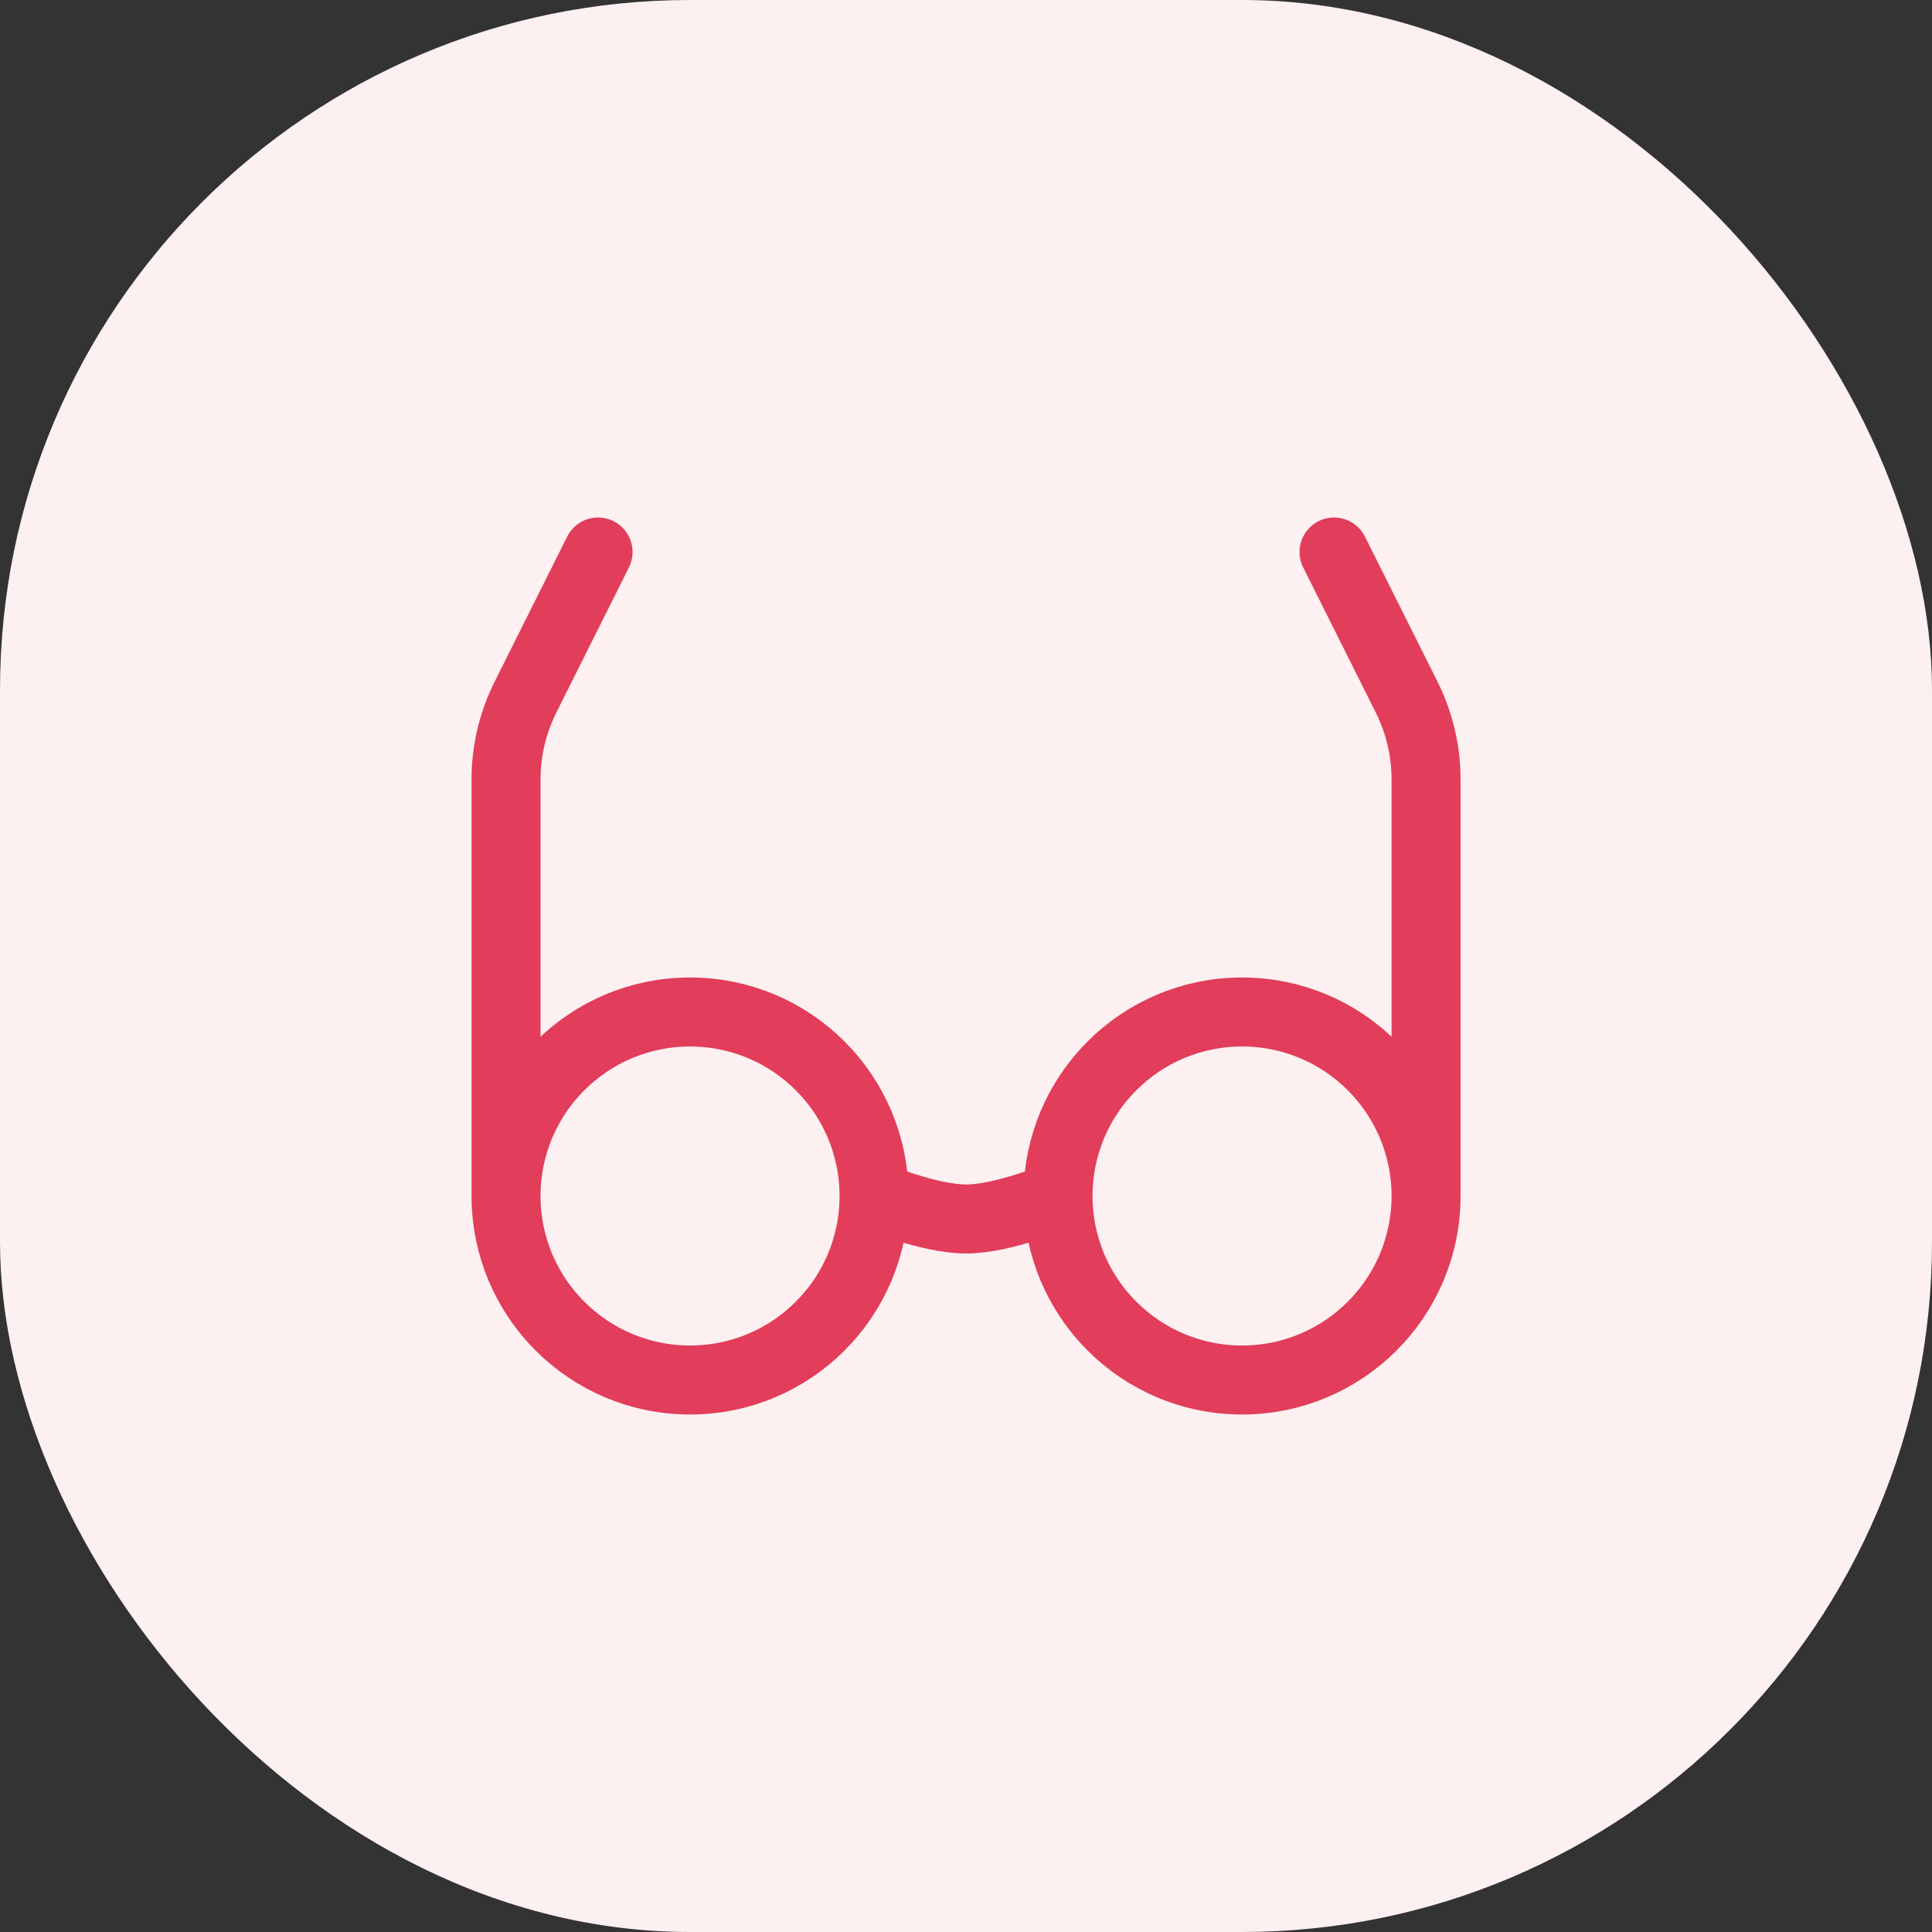
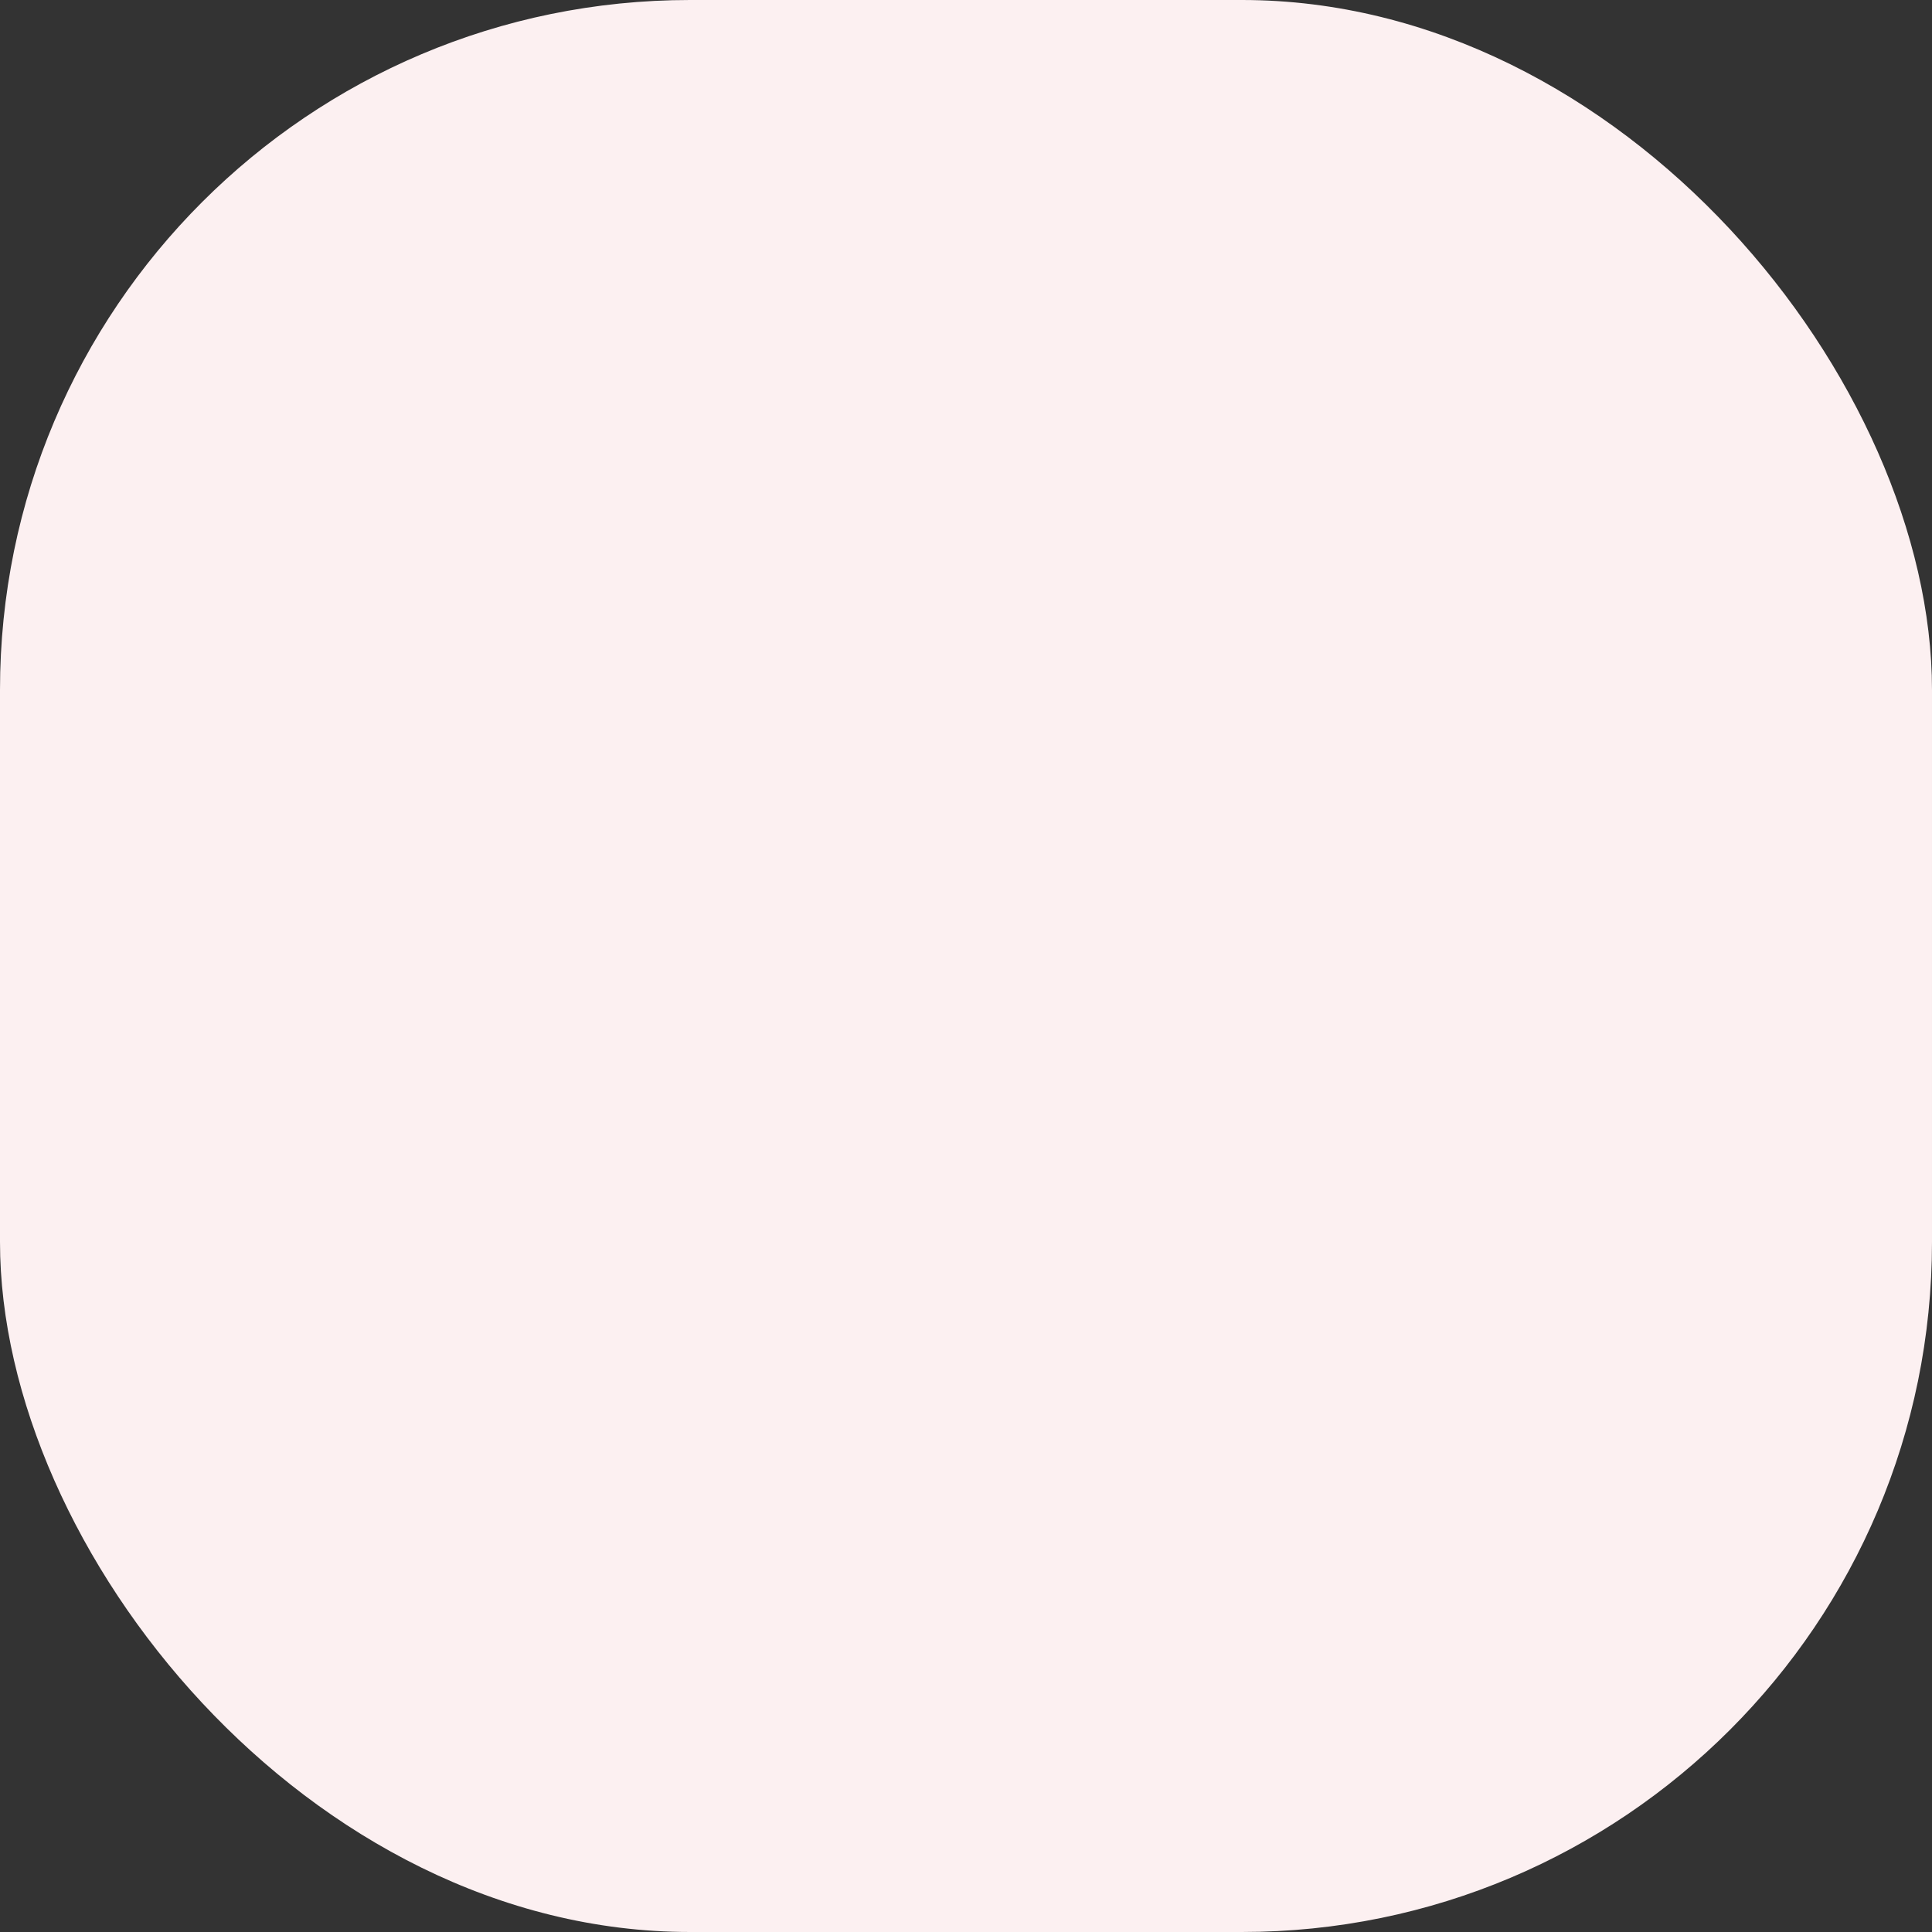
<svg xmlns="http://www.w3.org/2000/svg" width="56" height="56" viewBox="0 0 56 56" fill="none">
  <rect x="0" y="0" width="56" height="56" fill="#333333" stroke="none" />
  <rect width="56" height="56" rx="20" fill="#FCF0F1" />
-   <path d="M25.335 34.667C25.335 37.612 22.947 40 20.001 40C17.056 40 14.668 37.612 14.668 34.667M25.335 34.667C25.335 31.721 22.947 29.333 20.001 29.333C17.056 29.333 14.668 31.721 14.668 34.667M25.335 34.667C25.335 34.667 26.928 35.333 28.001 35.333C29.075 35.333 30.668 34.667 30.668 34.667M14.668 34.667V22.592C14.668 21.764 14.861 20.948 15.231 20.207L17.335 16M30.668 34.667C30.668 37.612 33.056 40 36.001 40C38.947 40 41.335 37.612 41.335 34.667M30.668 34.667C30.668 31.721 33.056 29.333 36.001 29.333C38.947 29.333 41.335 31.721 41.335 34.667M41.335 34.667V22.592C41.335 21.764 41.142 20.948 40.772 20.207L38.668 16" stroke="#E23D5A" stroke-width="2" stroke-linecap="round" stroke-linejoin="round" />
</svg>